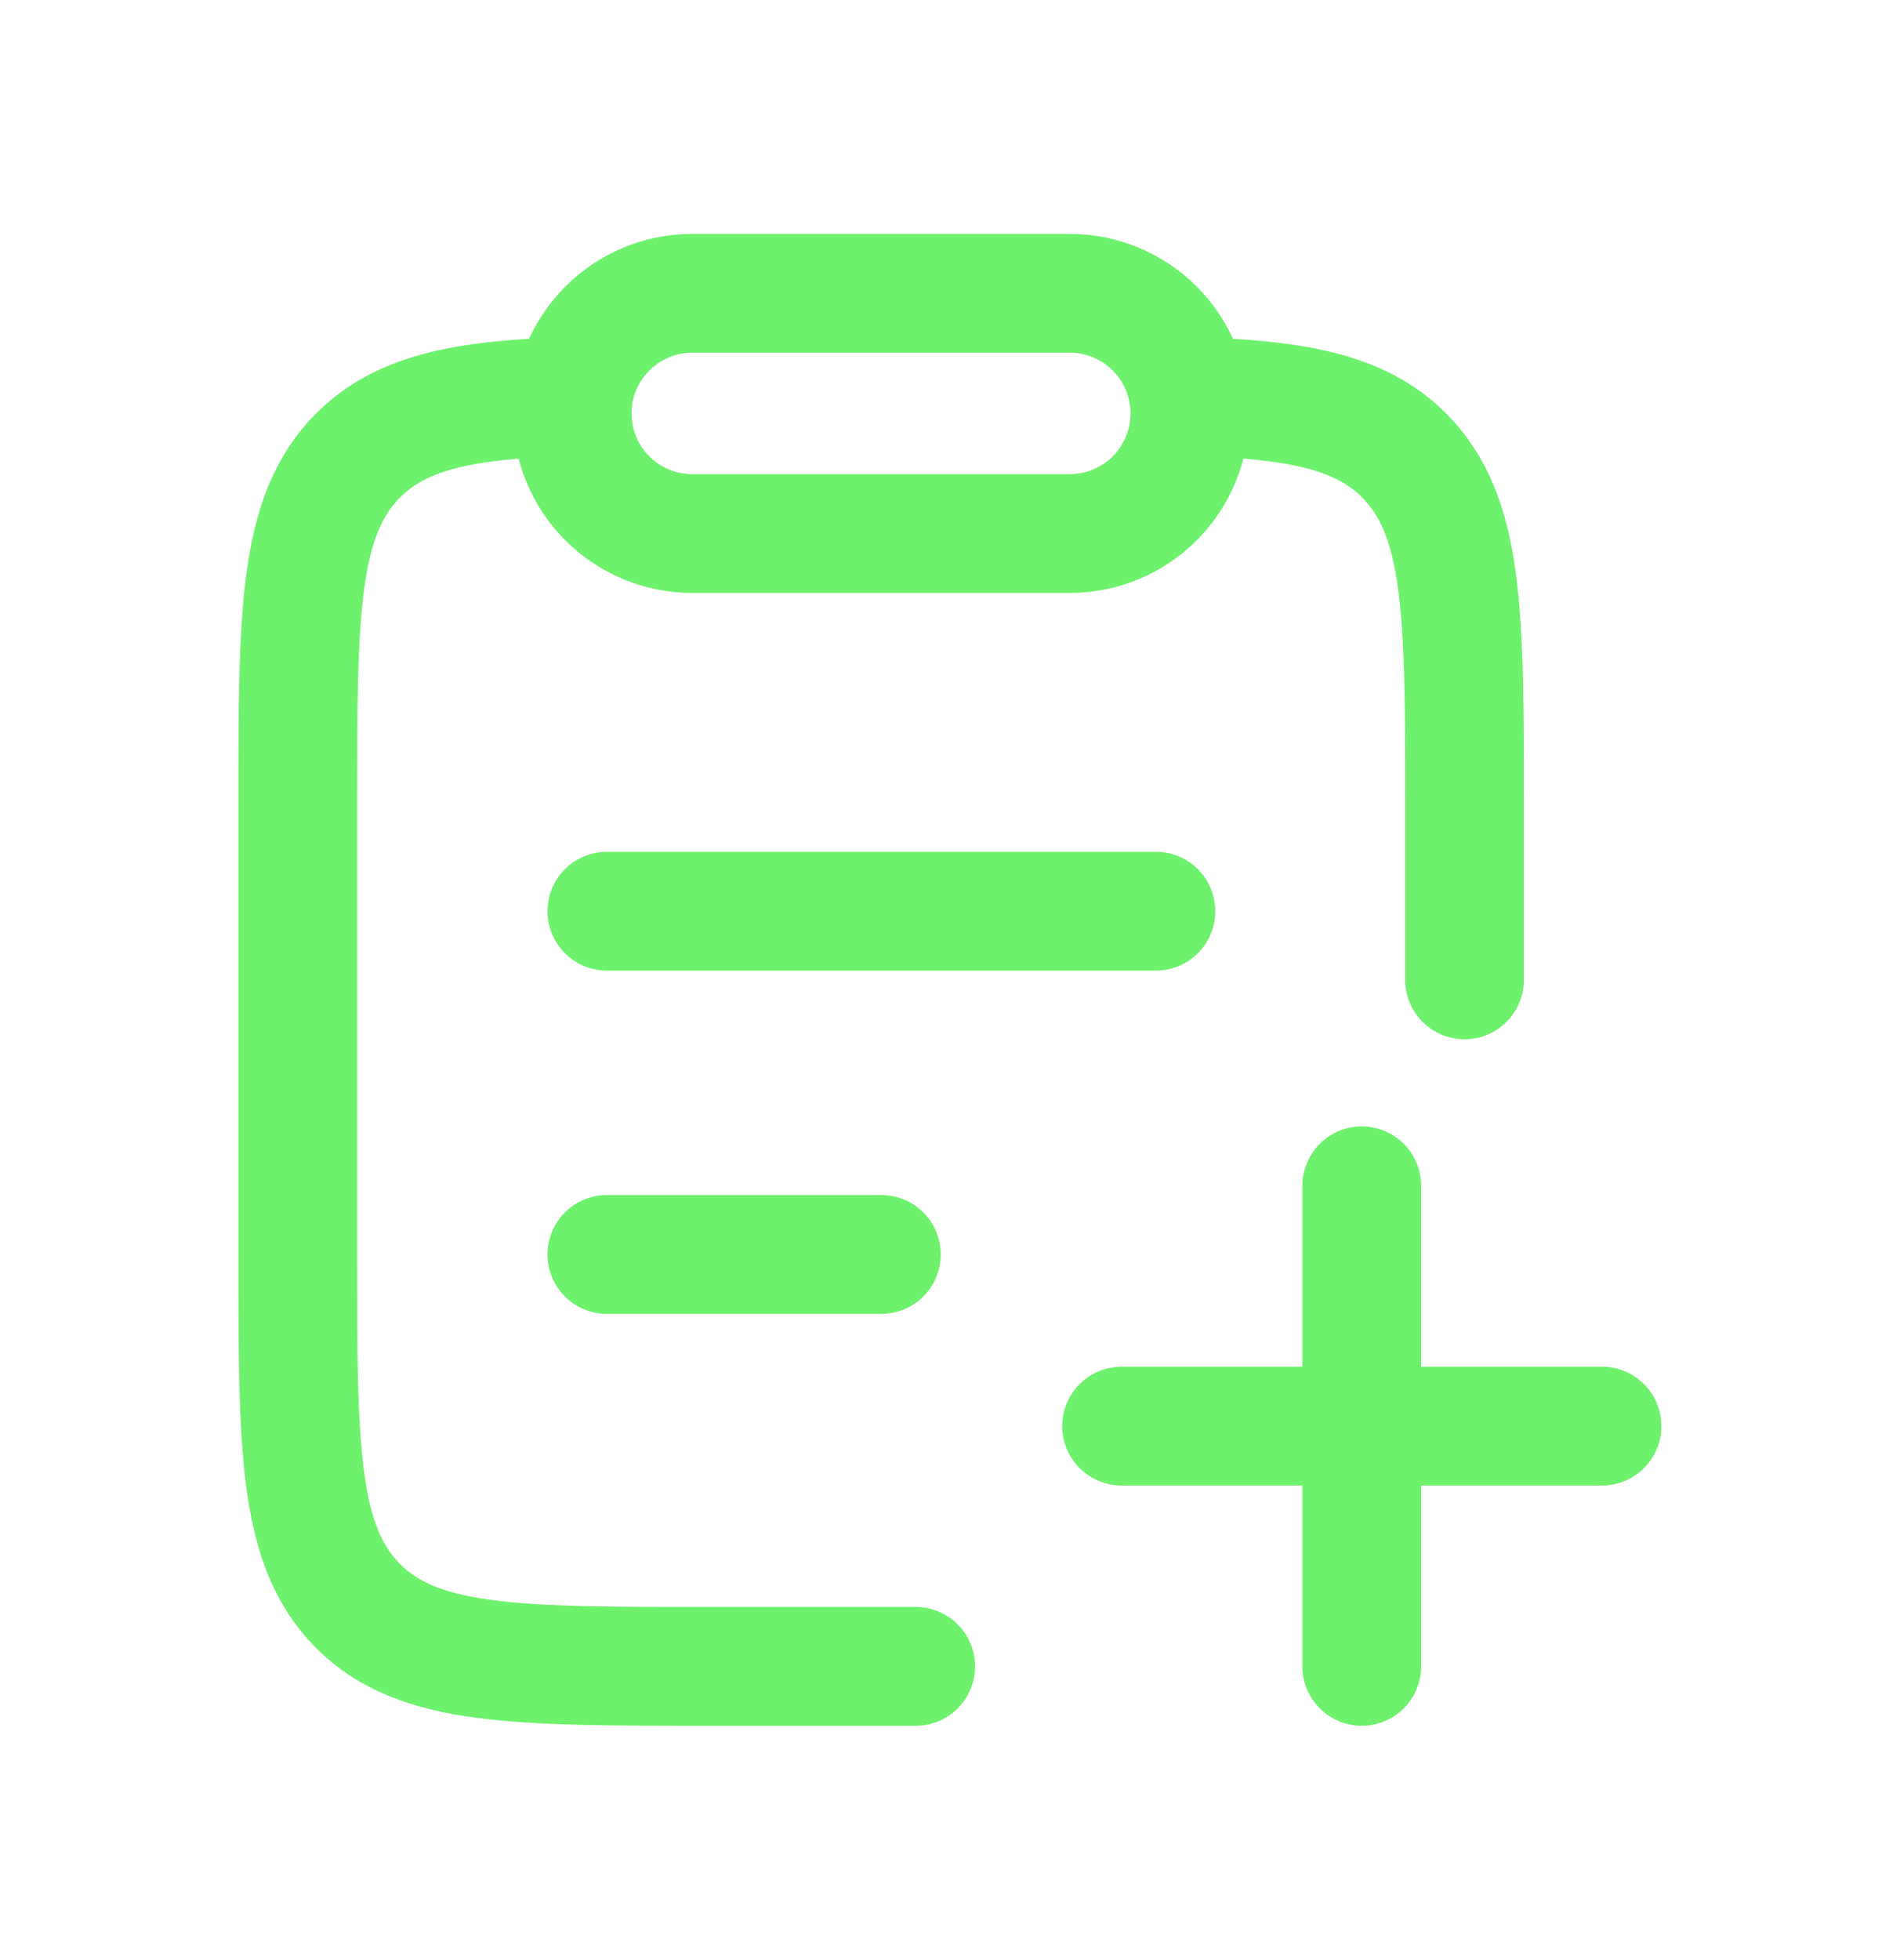
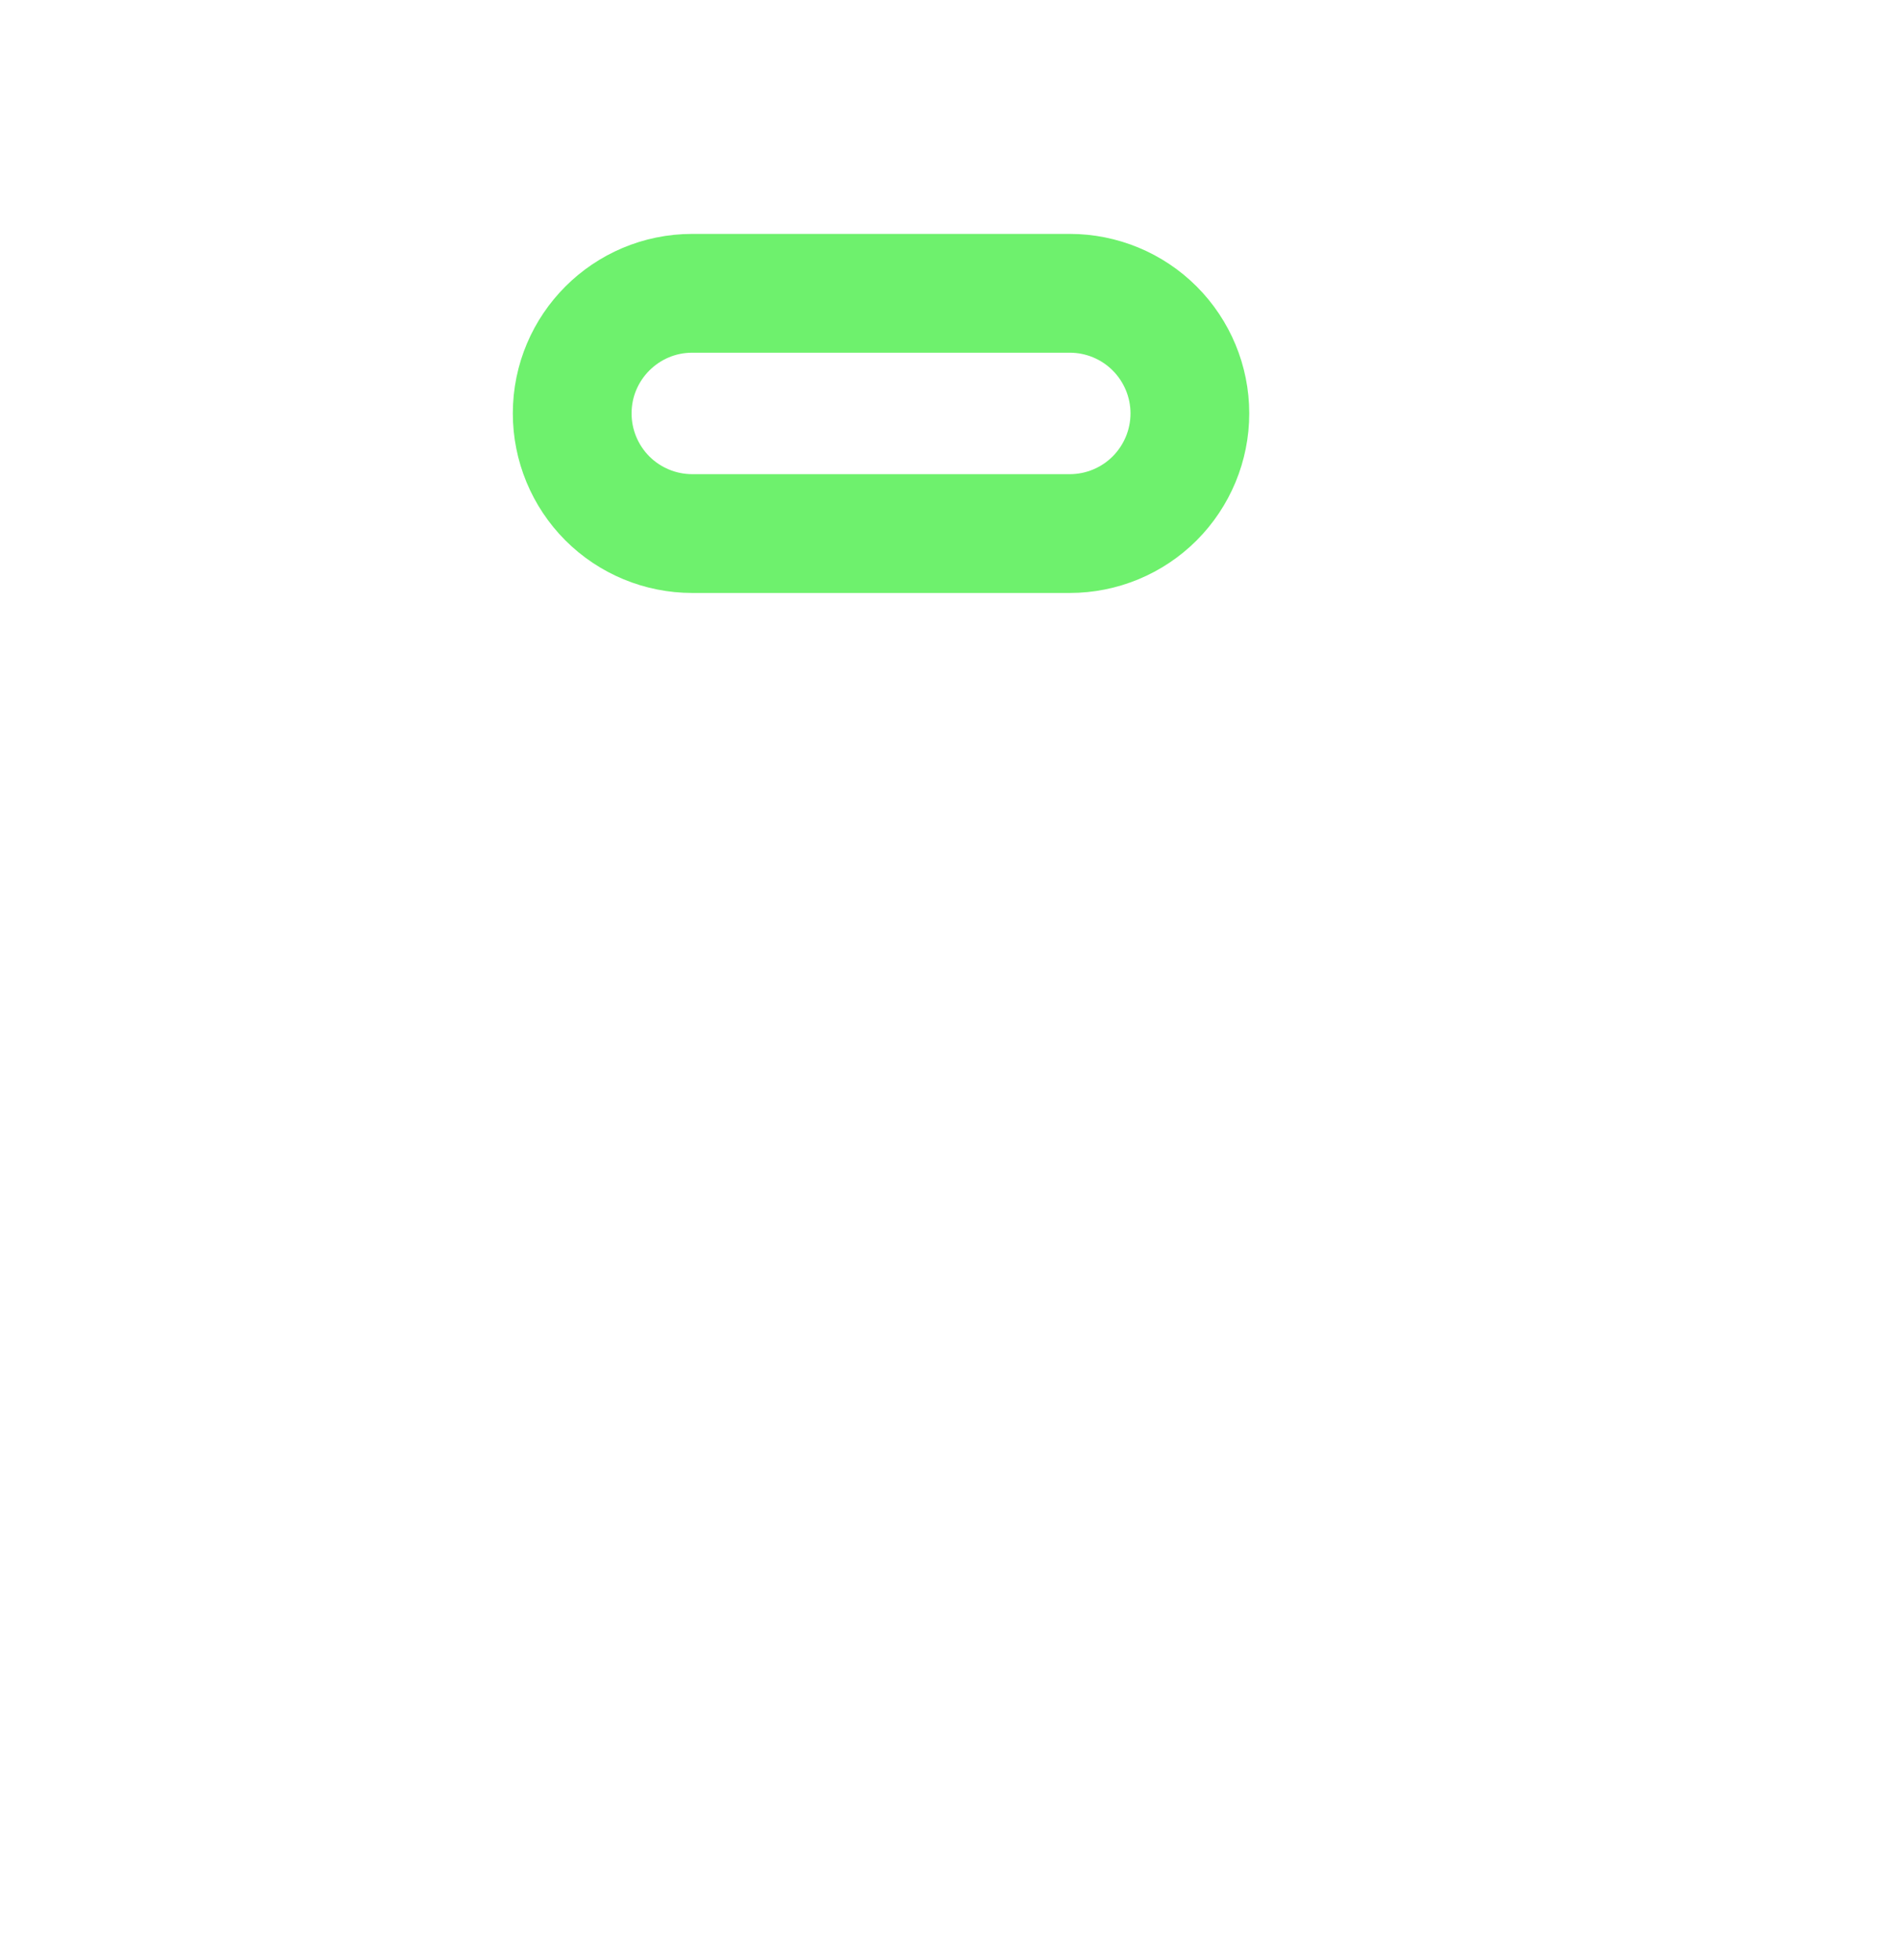
<svg xmlns="http://www.w3.org/2000/svg" width="32" height="33" viewBox="0 0 32 33" fill="none">
-   <path d="M22.935 19.964V28.055M26.981 24.01H18.89M10.221 21.12H14.844M10.221 15.341H19.468M9.643 6.672C7.844 6.726 6.773 6.926 6.031 7.668C5.015 8.685 5.015 10.321 5.015 13.593V21.113C5.015 24.387 5.015 26.022 6.031 27.039C7.045 28.055 8.681 28.055 11.95 28.055H15.422M20.036 6.672C21.835 6.726 22.907 6.926 23.648 7.668C24.666 8.685 24.666 10.321 24.666 13.593V16.497" stroke="#6EF16D" stroke-width="2" stroke-linecap="round" stroke-linejoin="round" />
  <path d="M9.637 6.96C9.637 5.844 10.543 4.938 11.659 4.938H18.017C18.553 4.938 19.068 5.151 19.447 5.53C19.826 5.909 20.04 6.424 20.04 6.96C20.04 7.497 19.826 8.011 19.447 8.391C19.068 8.77 18.553 8.983 18.017 8.983H11.659C11.123 8.983 10.608 8.77 10.229 8.391C9.85 8.011 9.637 7.497 9.637 6.96Z" stroke="#6EF16D" stroke-width="2" stroke-linecap="round" stroke-linejoin="round" />
</svg>